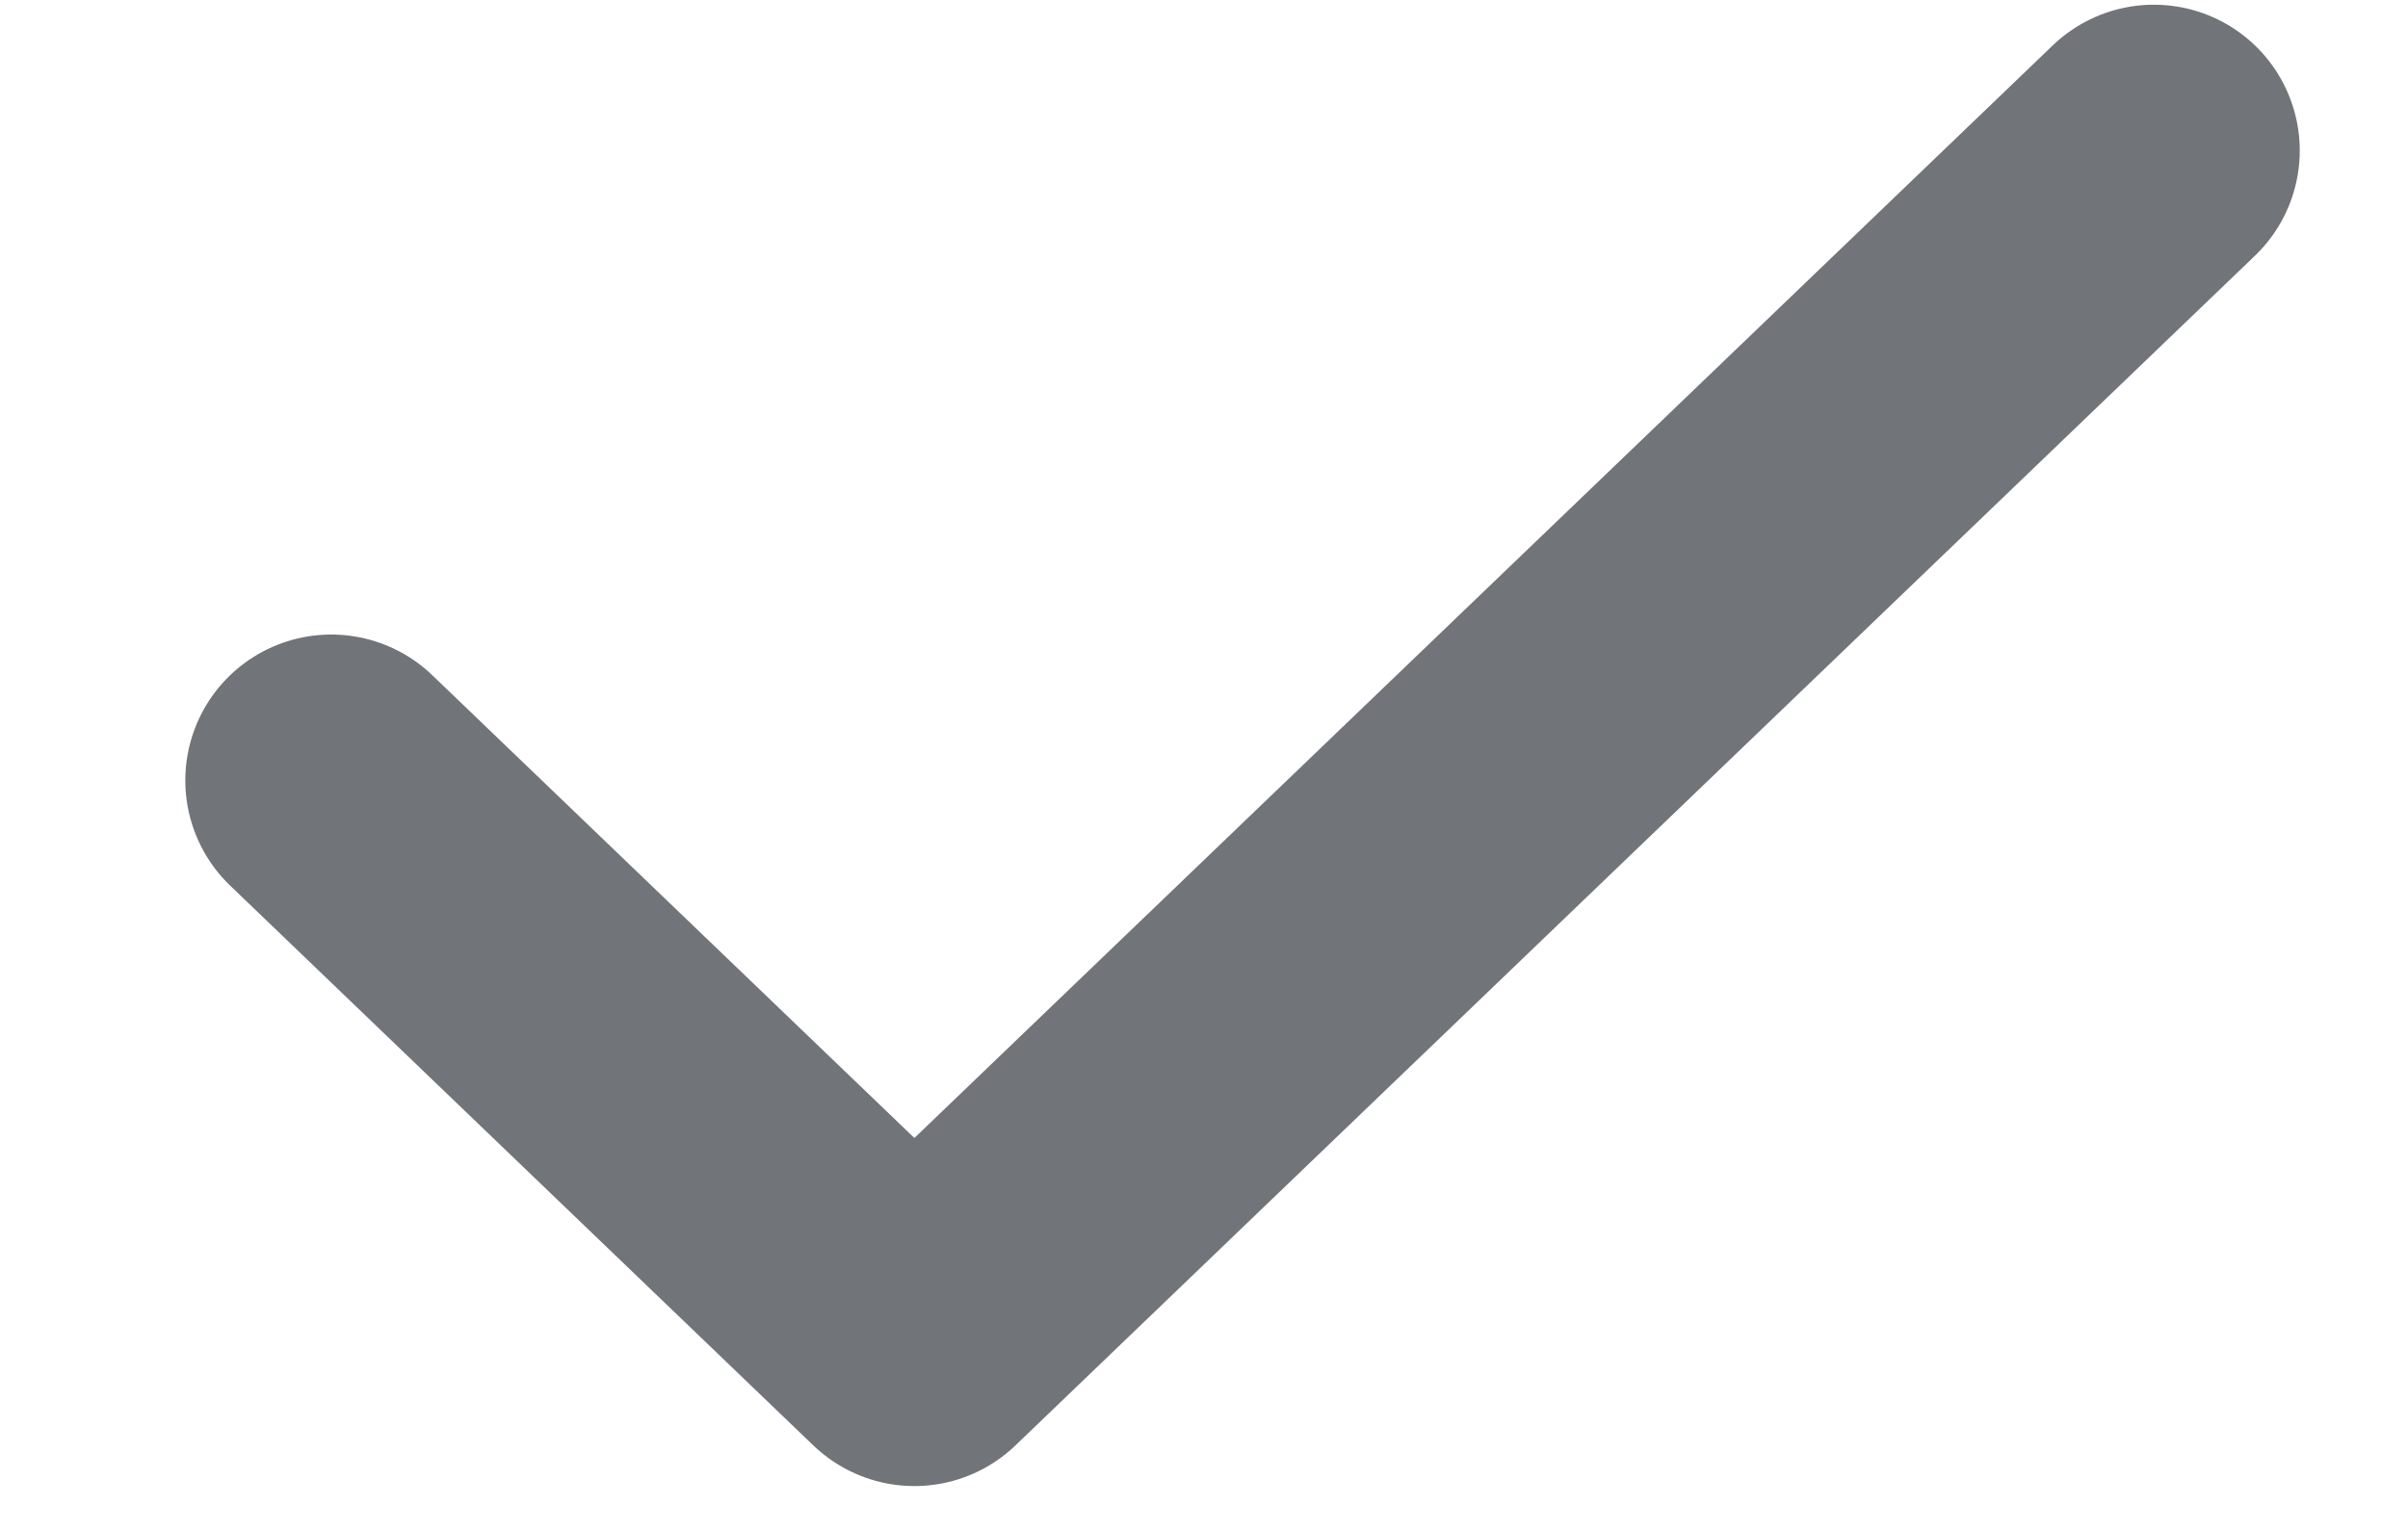
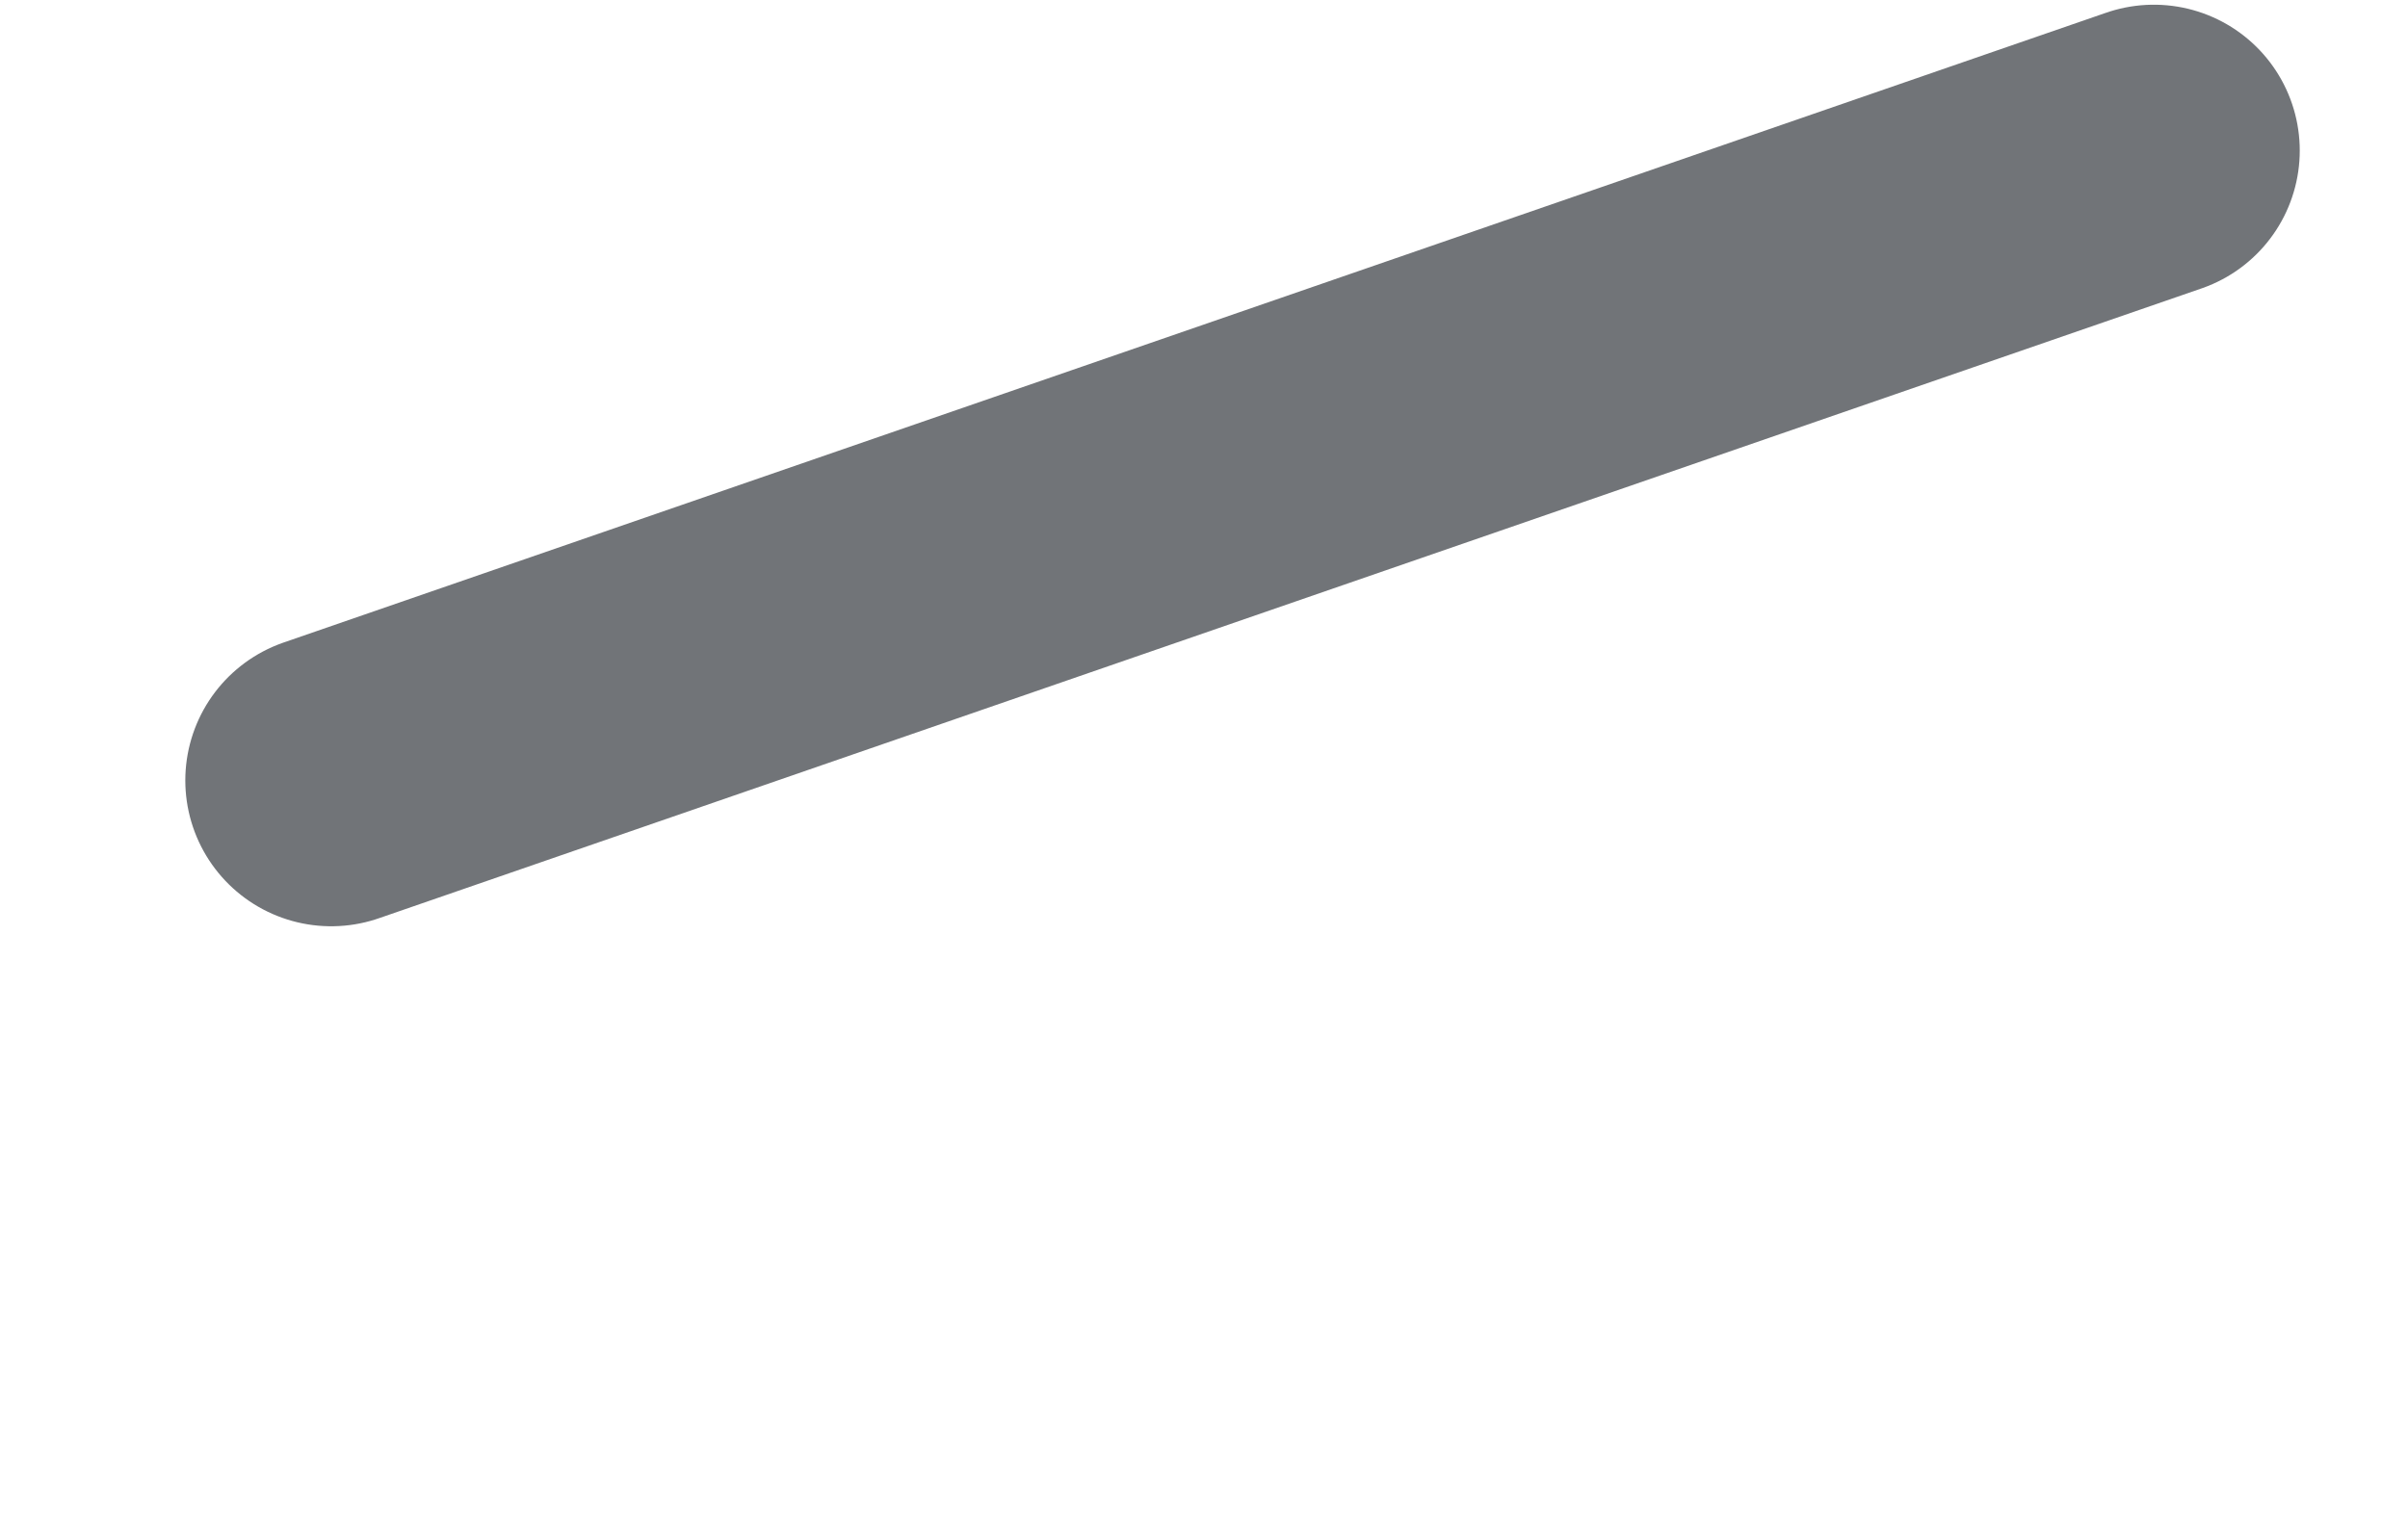
<svg xmlns="http://www.w3.org/2000/svg" width="11" height="7" viewBox="0 0 11 7" fill="none">
-   <path d="M1.513 3.566L4.177 6.124L9.839 0.688" stroke="#717478" stroke-width="1.333" stroke-linecap="round" stroke-linejoin="round" />
+   <path d="M1.513 3.566L9.839 0.688" stroke="#717478" stroke-width="1.333" stroke-linecap="round" stroke-linejoin="round" />
</svg>